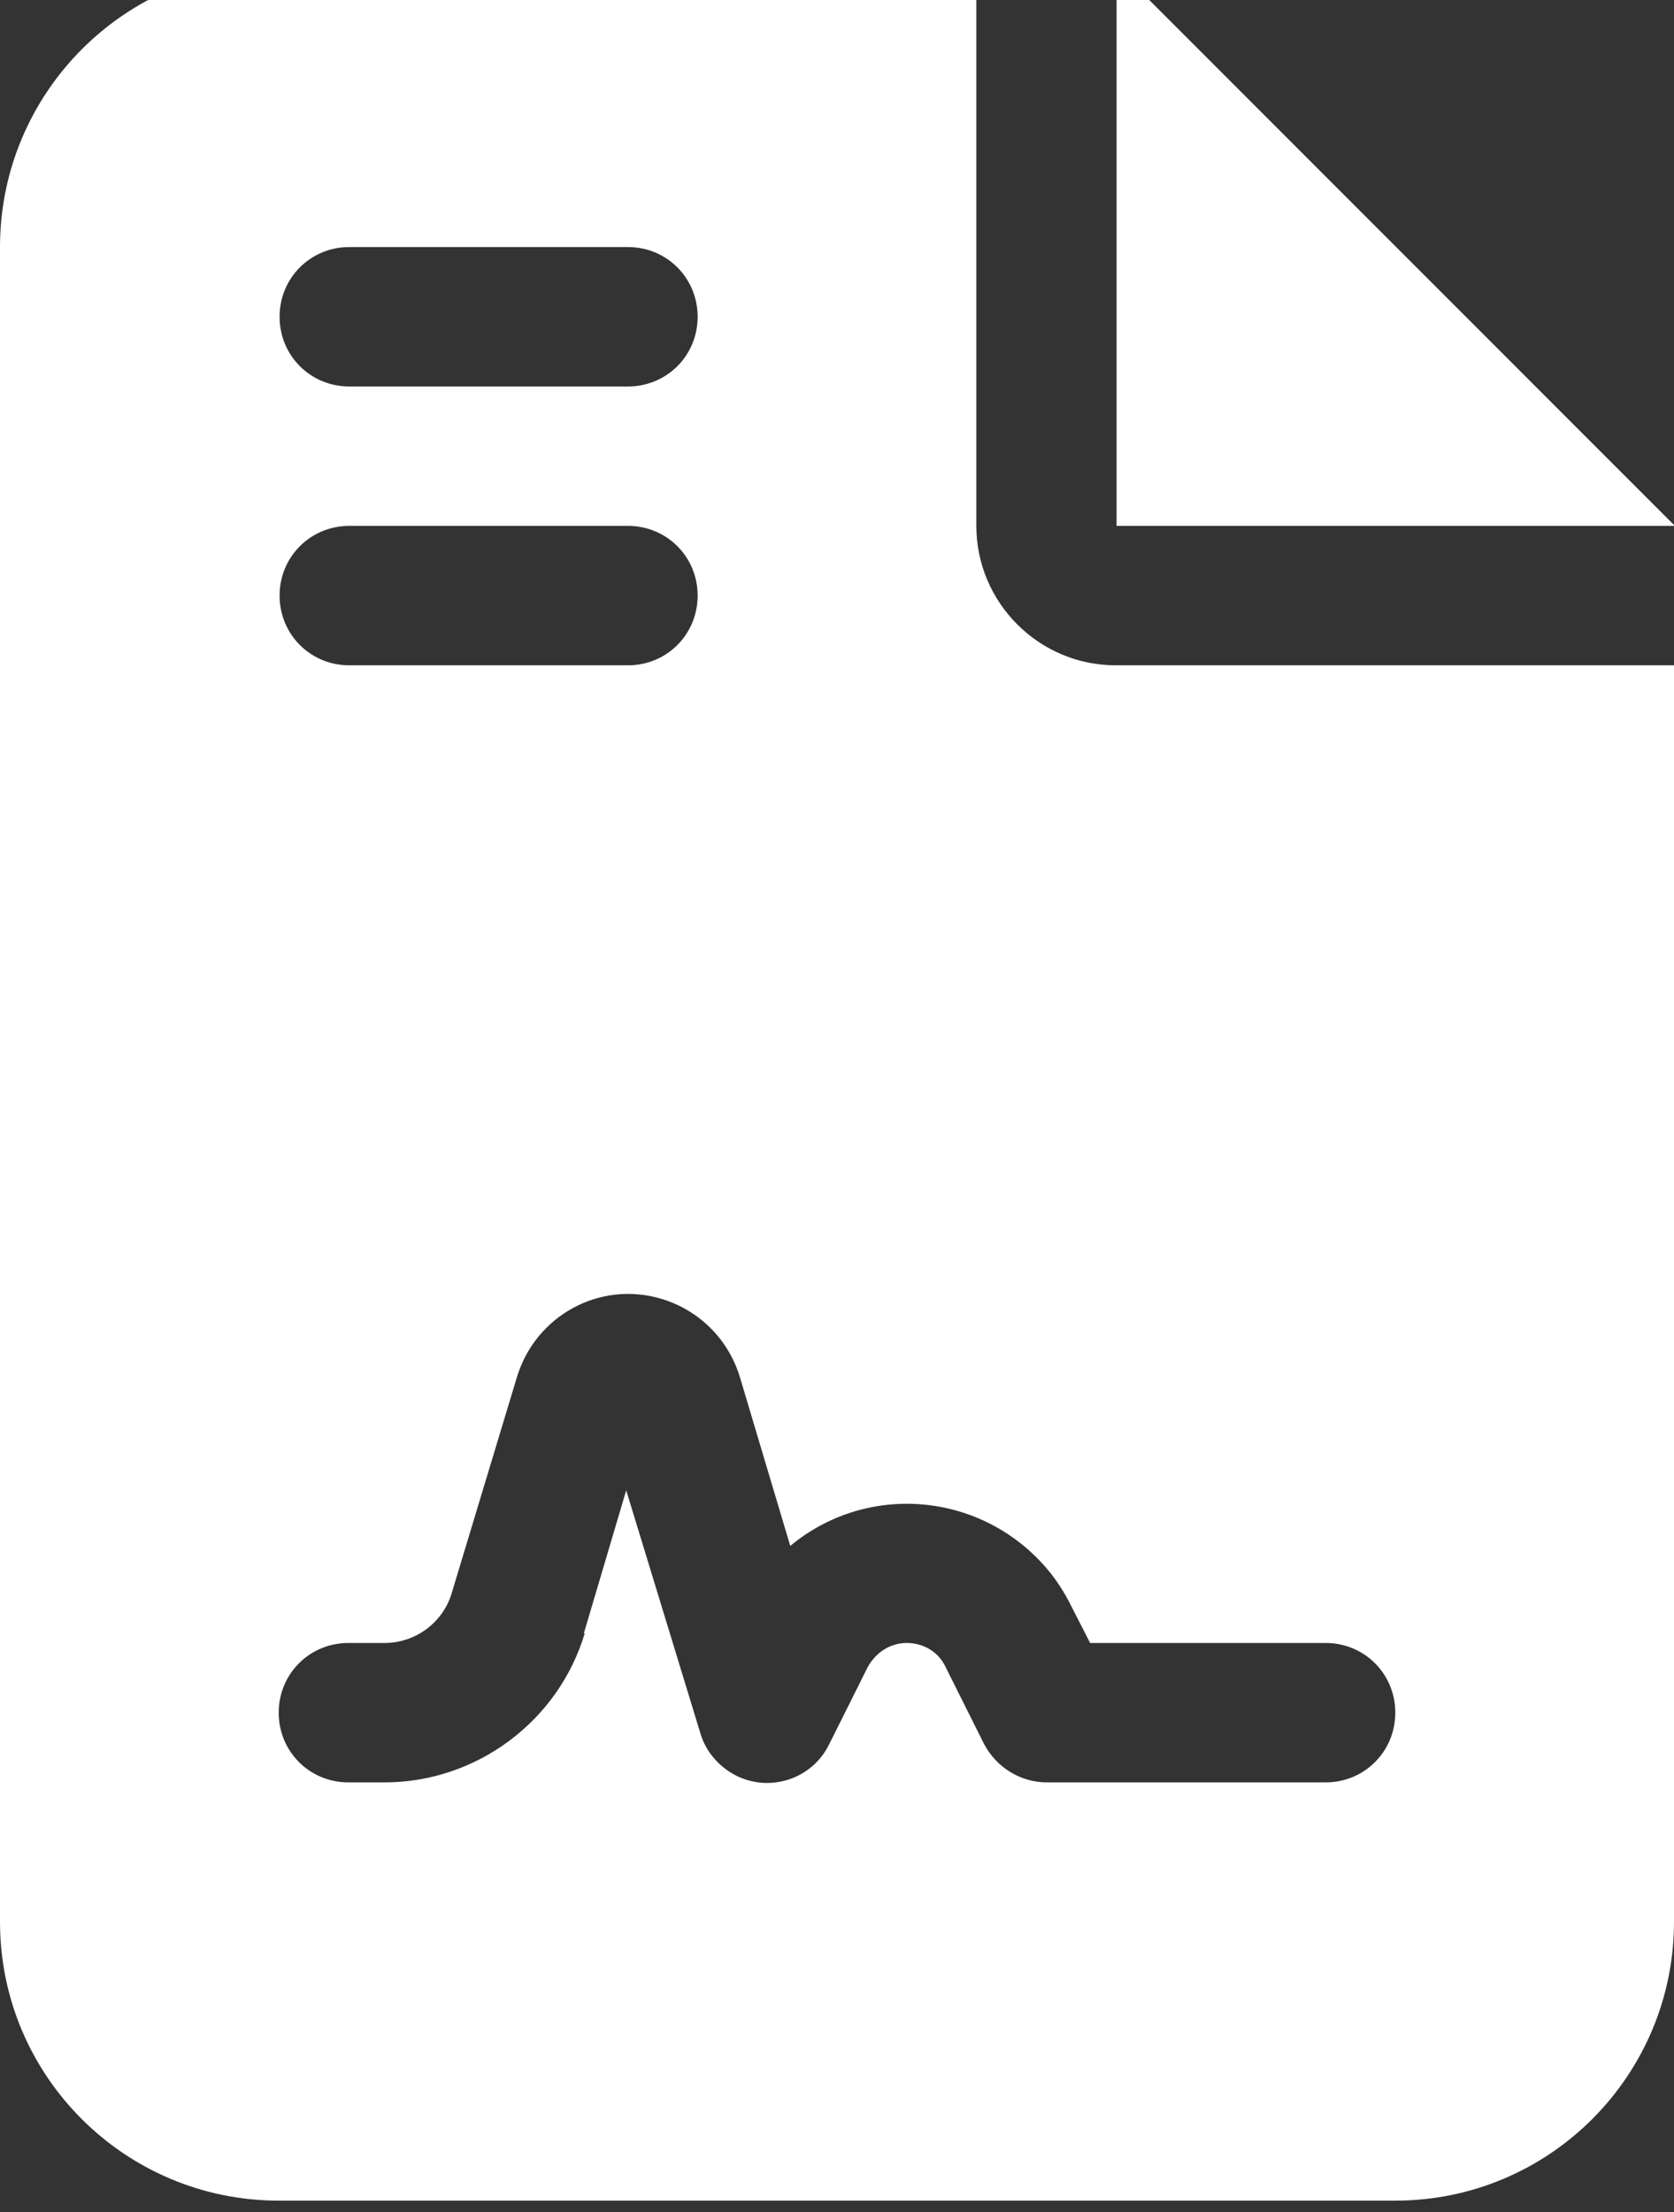
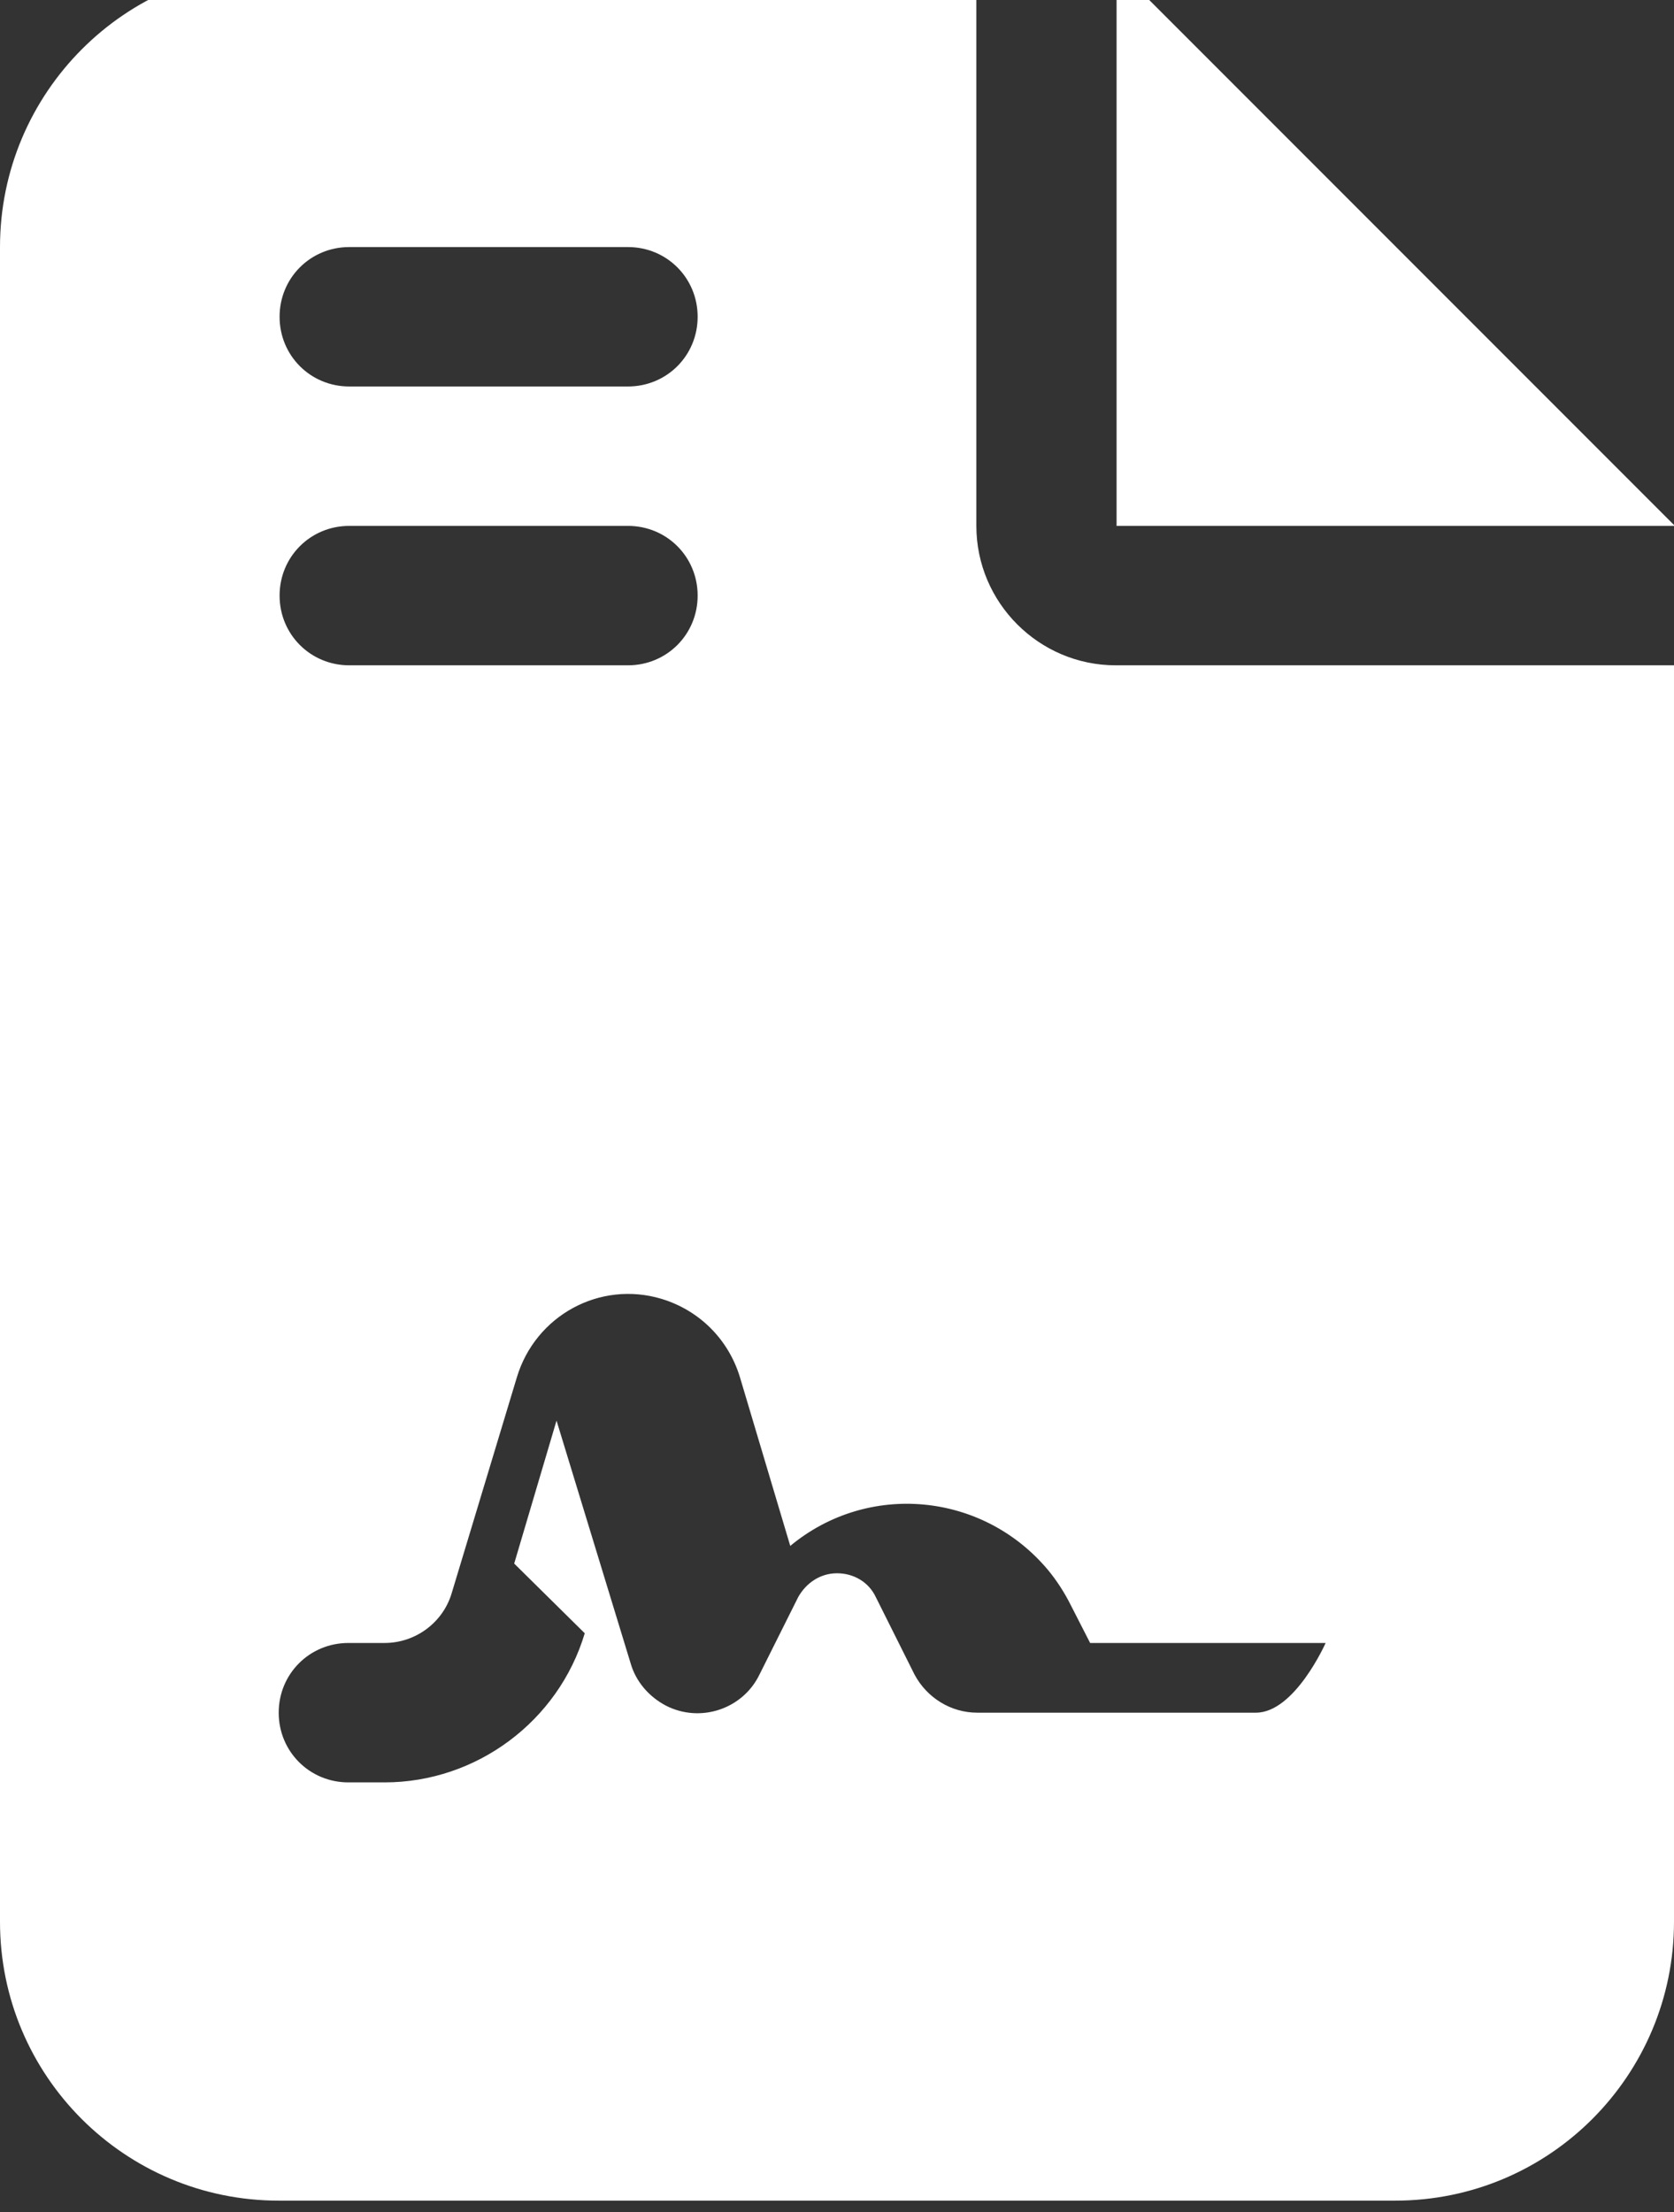
<svg xmlns="http://www.w3.org/2000/svg" id="Layer_1" data-name="Layer 1" viewBox="0 0 18.98 25.07">
  <rect x="0" y="0" width="18.98" height="25.07" fill="#333333" stroke="none" />
  <defs>
    <style>
      .cls-1 {
        fill: #fff;
      }
    </style>
  </defs>
-   <path id="file-contract-solid" class="cls-1" d="M3.16-.37C1.42-.37,0,1.05,0,2.8v18.98c0,1.75,1.42,3.16,3.16,3.16h12.66c1.75,0,3.16-1.42,3.16-3.16V7.54h-6.33c-.87,0-1.58-.71-1.58-1.58,0,0,0,0,0,0V-.37H3.16ZM12.66-.37v6.33h6.33L12.66-.37ZM3.96,2.8h3.16c.44,0,.79.35.79.79s-.35.79-.79.79h-3.16c-.44,0-.79-.35-.79-.79,0-.44.35-.79.79-.79ZM3.96,5.96h3.16c.44,0,.79.35.79.79,0,.44-.35.79-.79.79h-3.16c-.44,0-.79-.35-.79-.79,0-.44.35-.79.79-.79ZM6.63,18.51c-.3,1-1.23,1.69-2.27,1.69h-.41c-.44,0-.79-.35-.79-.79s.35-.79.79-.79h.41c.35,0,.66-.23.76-.56l.74-2.45c.21-.7.94-1.1,1.64-.89.43.13.76.46.89.89l.57,1.91c.88-.73,2.18-.61,2.92.27.1.12.19.26.26.4l.22.43h2.67c.44,0,.79.35.79.79s-.35.79-.79.79h-3.16c-.3,0-.57-.17-.71-.43l-.44-.88c-.08-.17-.25-.27-.44-.27-.19,0-.35.11-.44.27l-.44.88c-.19.39-.67.55-1.06.35-.19-.1-.34-.27-.4-.48l-.84-2.75-.48,1.62Z" />
+   <path id="file-contract-solid" class="cls-1" d="M3.16-.37C1.42-.37,0,1.05,0,2.8v18.98c0,1.75,1.42,3.16,3.16,3.16h12.66c1.75,0,3.16-1.42,3.16-3.16V7.54h-6.33c-.87,0-1.58-.71-1.58-1.58,0,0,0,0,0,0V-.37H3.16ZM12.66-.37v6.33h6.33L12.66-.37ZM3.96,2.8h3.16c.44,0,.79.35.79.79s-.35.79-.79.79h-3.16c-.44,0-.79-.35-.79-.79,0-.44.35-.79.79-.79ZM3.96,5.96h3.16c.44,0,.79.35.79.79,0,.44-.35.79-.79.79h-3.16c-.44,0-.79-.35-.79-.79,0-.44.35-.79.79-.79ZM6.63,18.51c-.3,1-1.23,1.69-2.27,1.69h-.41c-.44,0-.79-.35-.79-.79s.35-.79.79-.79h.41c.35,0,.66-.23.76-.56l.74-2.45c.21-.7.94-1.1,1.64-.89.43.13.76.46.89.89l.57,1.91c.88-.73,2.18-.61,2.92.27.1.12.19.26.26.4l.22.43h2.67s-.35.79-.79.79h-3.16c-.3,0-.57-.17-.71-.43l-.44-.88c-.08-.17-.25-.27-.44-.27-.19,0-.35.11-.44.27l-.44.88c-.19.39-.67.55-1.06.35-.19-.1-.34-.27-.4-.48l-.84-2.75-.48,1.62Z" />
</svg>